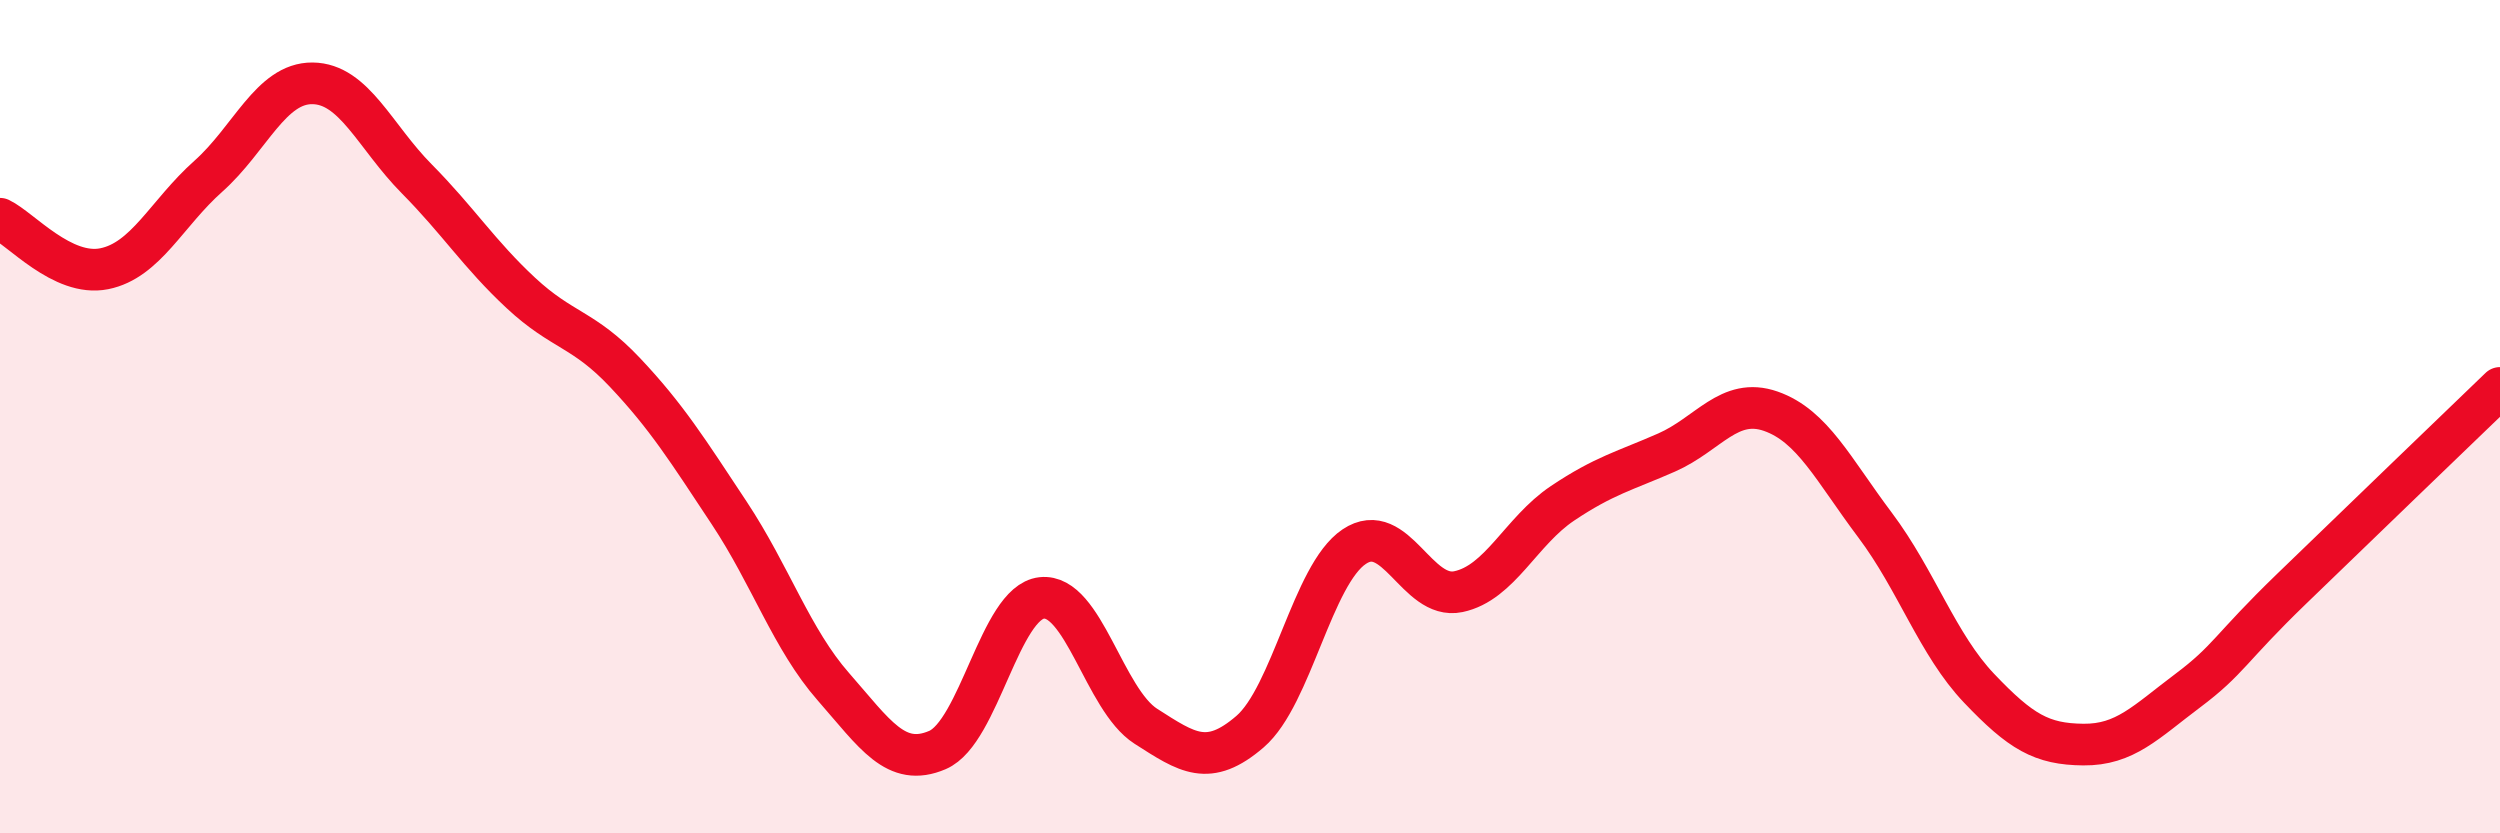
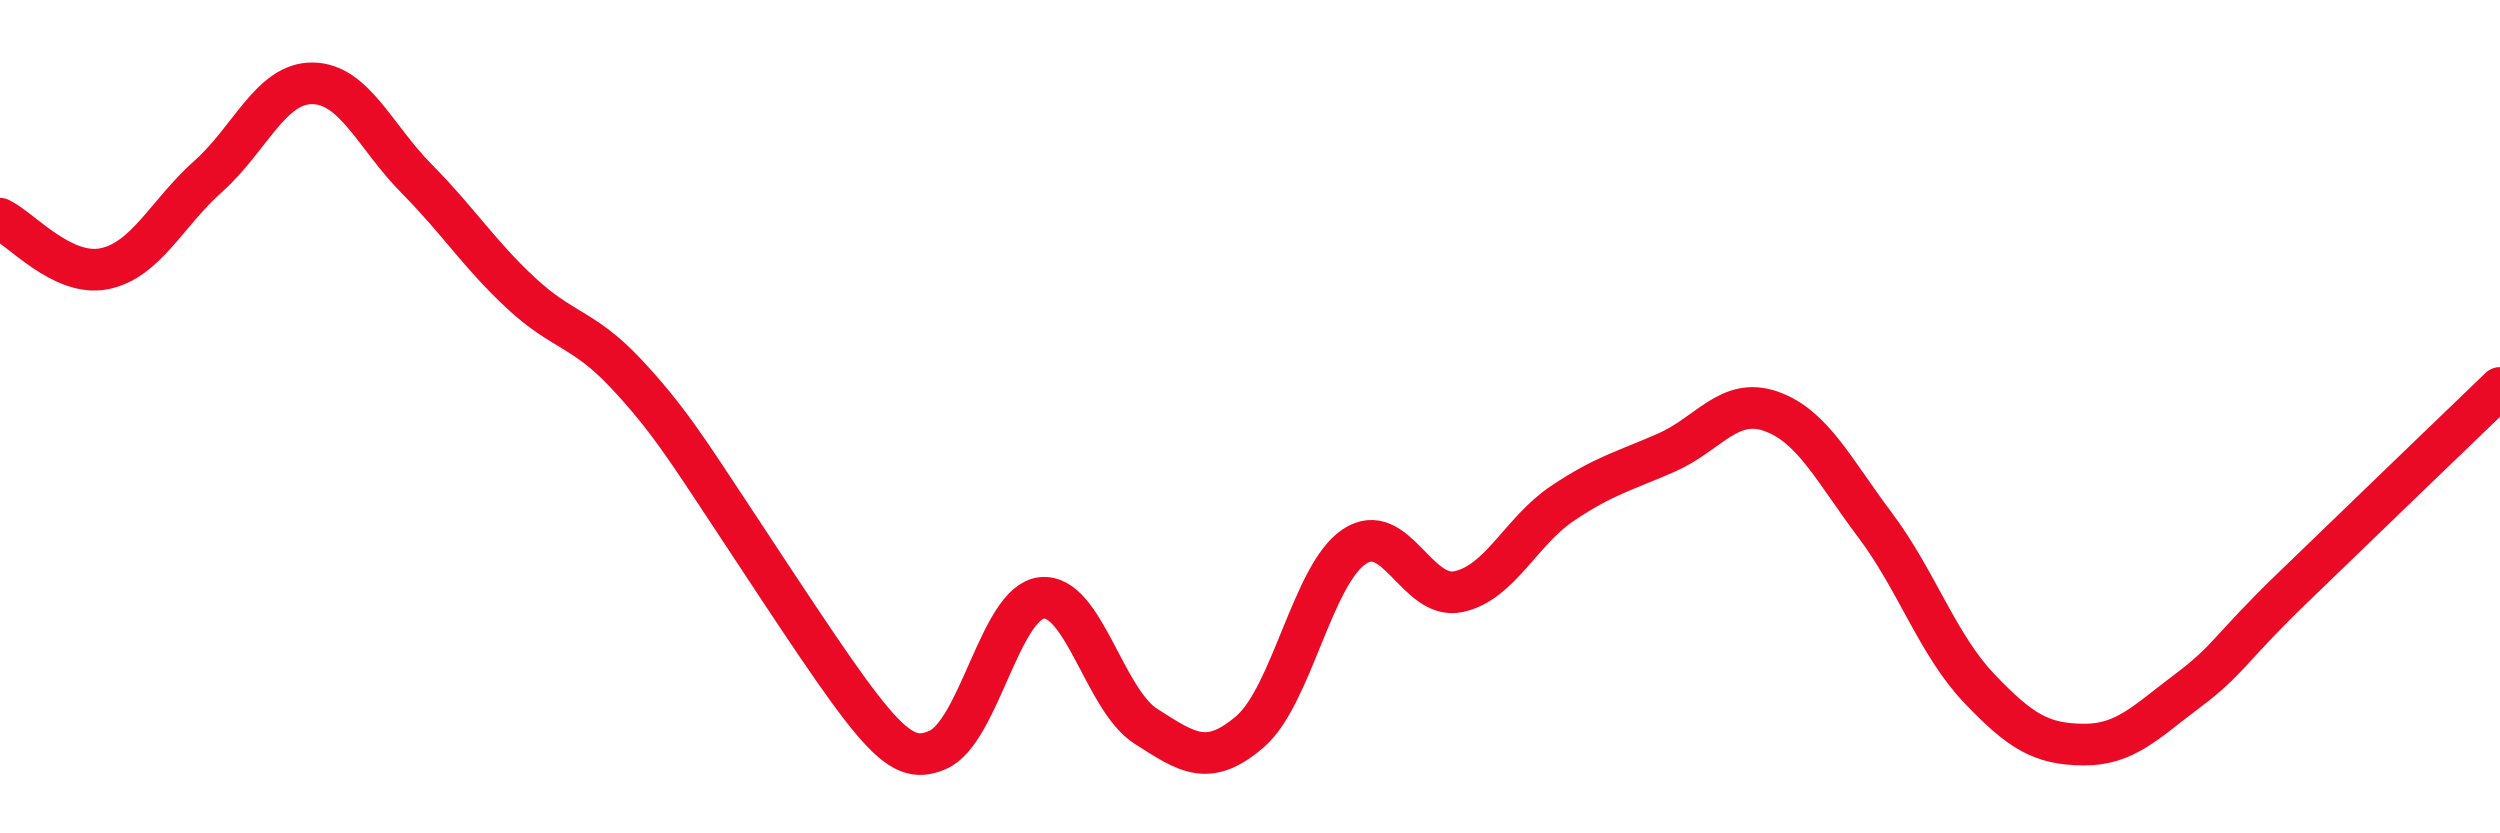
<svg xmlns="http://www.w3.org/2000/svg" width="60" height="20" viewBox="0 0 60 20">
-   <path d="M 0,5.25 C 0.5,5.49 1.5,6.65 2.5,6.45 C 3.5,6.25 4,5.12 5,4.23 C 6,3.34 6.5,1.99 7.5,2 C 8.5,2.01 9,3.28 10,4.29 C 11,5.3 11.5,6.1 12.5,7.03 C 13.5,7.96 14,7.88 15,8.94 C 16,10 16.5,10.8 17.5,12.31 C 18.5,13.82 19,15.34 20,16.48 C 21,17.62 21.5,18.43 22.5,18 C 23.5,17.57 24,14.46 25,14.35 C 26,14.24 26.5,16.79 27.5,17.43 C 28.5,18.07 29,18.42 30,17.56 C 31,16.7 31.5,13.79 32.5,13.12 C 33.5,12.45 34,14.41 35,14.2 C 36,13.99 36.5,12.75 37.5,12.08 C 38.5,11.41 39,11.3 40,10.86 C 41,10.42 41.5,9.52 42.5,9.87 C 43.5,10.22 44,11.27 45,12.6 C 46,13.93 46.5,15.47 47.5,16.52 C 48.5,17.57 49,17.86 50,17.87 C 51,17.88 51.5,17.33 52.5,16.58 C 53.5,15.83 53.5,15.58 55,14.13 C 56.5,12.68 59,10.27 60,9.31L60 20L0 20Z" fill="#EB0A25" opacity="0.1" stroke-linecap="round" stroke-linejoin="round" />
-   <path d="M 0,5.25 C 0.5,5.49 1.5,6.65 2.5,6.45 C 3.5,6.25 4,5.12 5,4.23 C 6,3.34 6.5,1.99 7.5,2 C 8.5,2.01 9,3.28 10,4.29 C 11,5.3 11.5,6.1 12.5,7.03 C 13.5,7.96 14,7.88 15,8.94 C 16,10 16.5,10.8 17.5,12.31 C 18.5,13.82 19,15.34 20,16.48 C 21,17.62 21.5,18.43 22.5,18 C 23.5,17.57 24,14.46 25,14.35 C 26,14.24 26.5,16.79 27.5,17.43 C 28.5,18.07 29,18.42 30,17.56 C 31,16.7 31.5,13.79 32.5,13.12 C 33.5,12.45 34,14.41 35,14.2 C 36,13.99 36.5,12.75 37.5,12.08 C 38.5,11.41 39,11.3 40,10.86 C 41,10.42 41.5,9.52 42.5,9.87 C 43.5,10.22 44,11.27 45,12.6 C 46,13.93 46.5,15.47 47.5,16.52 C 48.5,17.57 49,17.86 50,17.87 C 51,17.88 51.5,17.33 52.5,16.58 C 53.5,15.83 53.5,15.58 55,14.13 C 56.5,12.68 59,10.27 60,9.31" stroke="#EB0A25" stroke-width="1" fill="none" stroke-linecap="round" stroke-linejoin="round" />
+   <path d="M 0,5.25 C 0.5,5.49 1.5,6.65 2.5,6.45 C 3.5,6.25 4,5.12 5,4.23 C 6,3.34 6.5,1.99 7.5,2 C 8.5,2.01 9,3.28 10,4.29 C 11,5.3 11.5,6.1 12.5,7.03 C 13.5,7.96 14,7.88 15,8.94 C 16,10 16.5,10.8 17.5,12.31 C 21,17.62 21.5,18.43 22.5,18 C 23.5,17.57 24,14.46 25,14.35 C 26,14.24 26.5,16.79 27.5,17.43 C 28.5,18.07 29,18.42 30,17.56 C 31,16.7 31.5,13.79 32.5,13.12 C 33.5,12.45 34,14.41 35,14.2 C 36,13.99 36.5,12.75 37.5,12.08 C 38.5,11.41 39,11.3 40,10.86 C 41,10.42 41.5,9.52 42.5,9.87 C 43.5,10.22 44,11.27 45,12.6 C 46,13.93 46.5,15.47 47.5,16.52 C 48.5,17.57 49,17.86 50,17.87 C 51,17.88 51.5,17.33 52.5,16.58 C 53.5,15.83 53.5,15.58 55,14.13 C 56.5,12.68 59,10.27 60,9.31" stroke="#EB0A25" stroke-width="1" fill="none" stroke-linecap="round" stroke-linejoin="round" />
</svg>